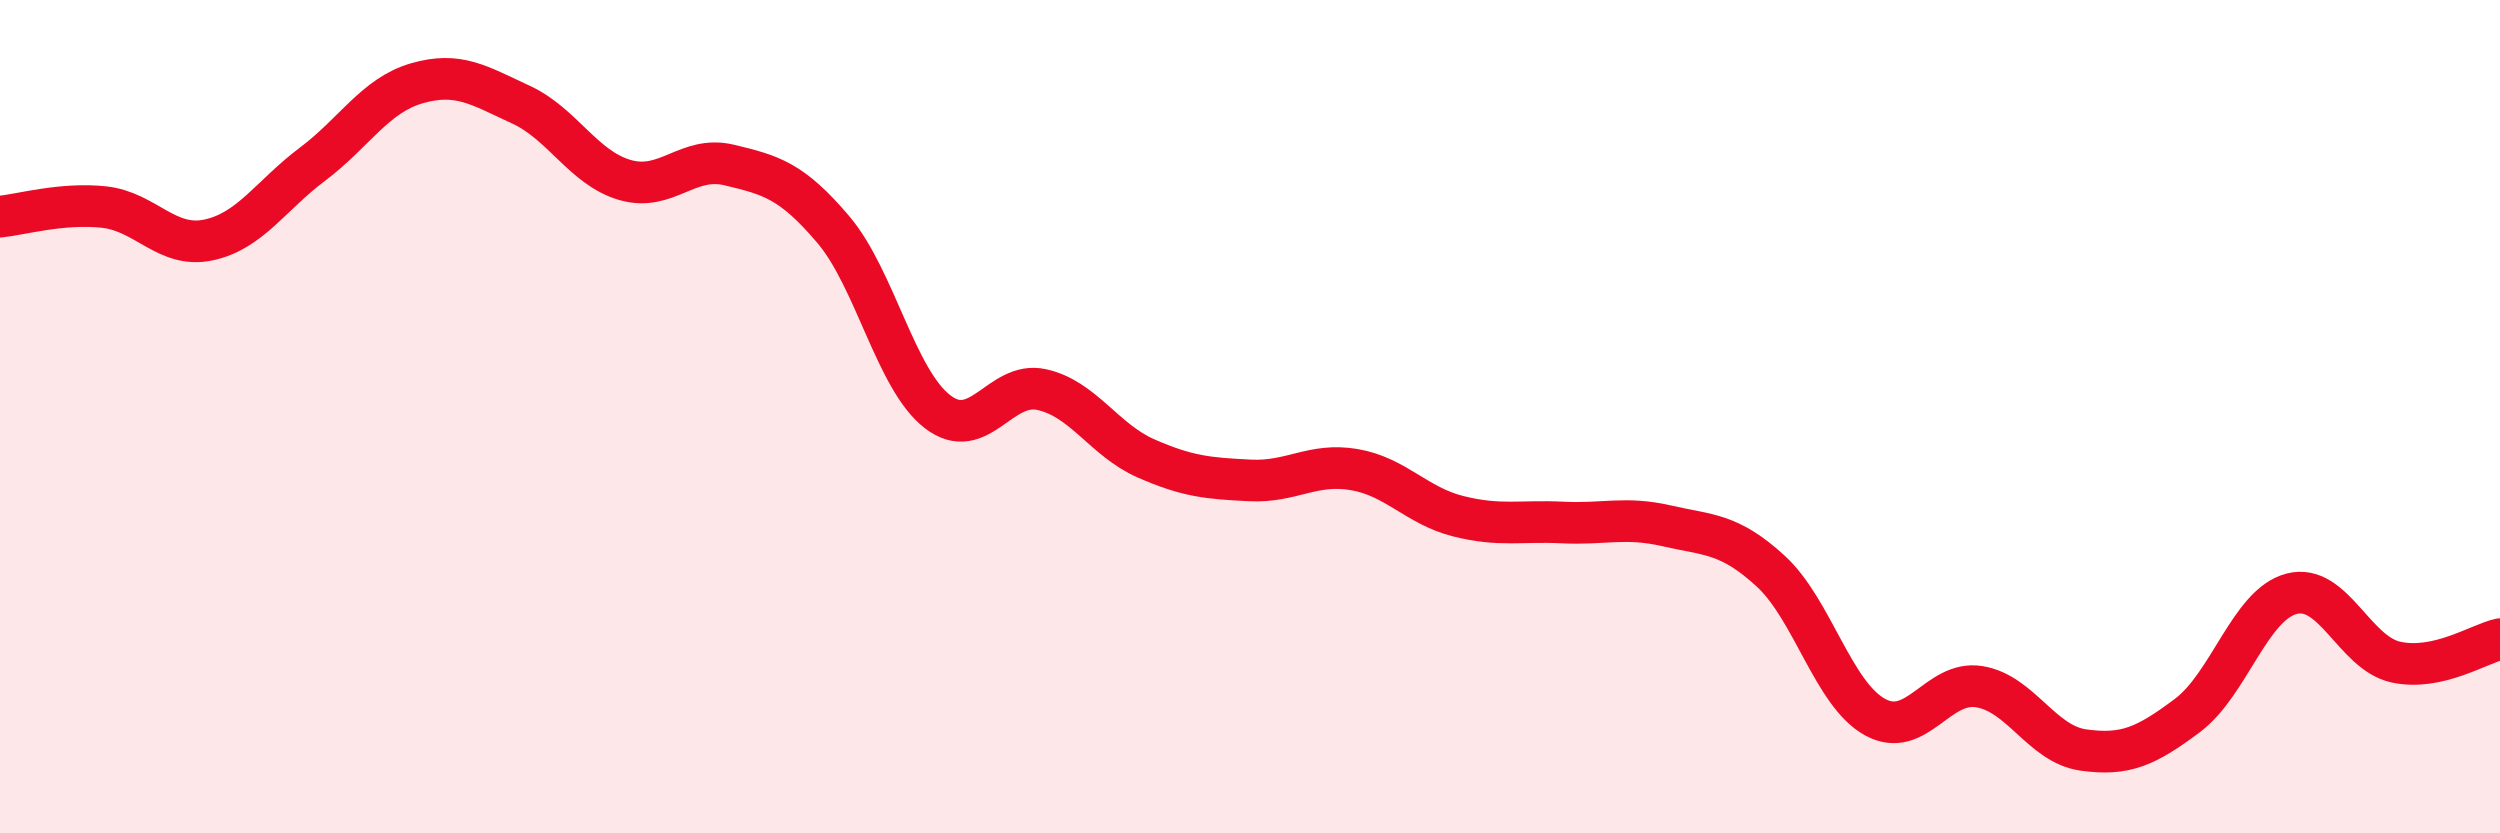
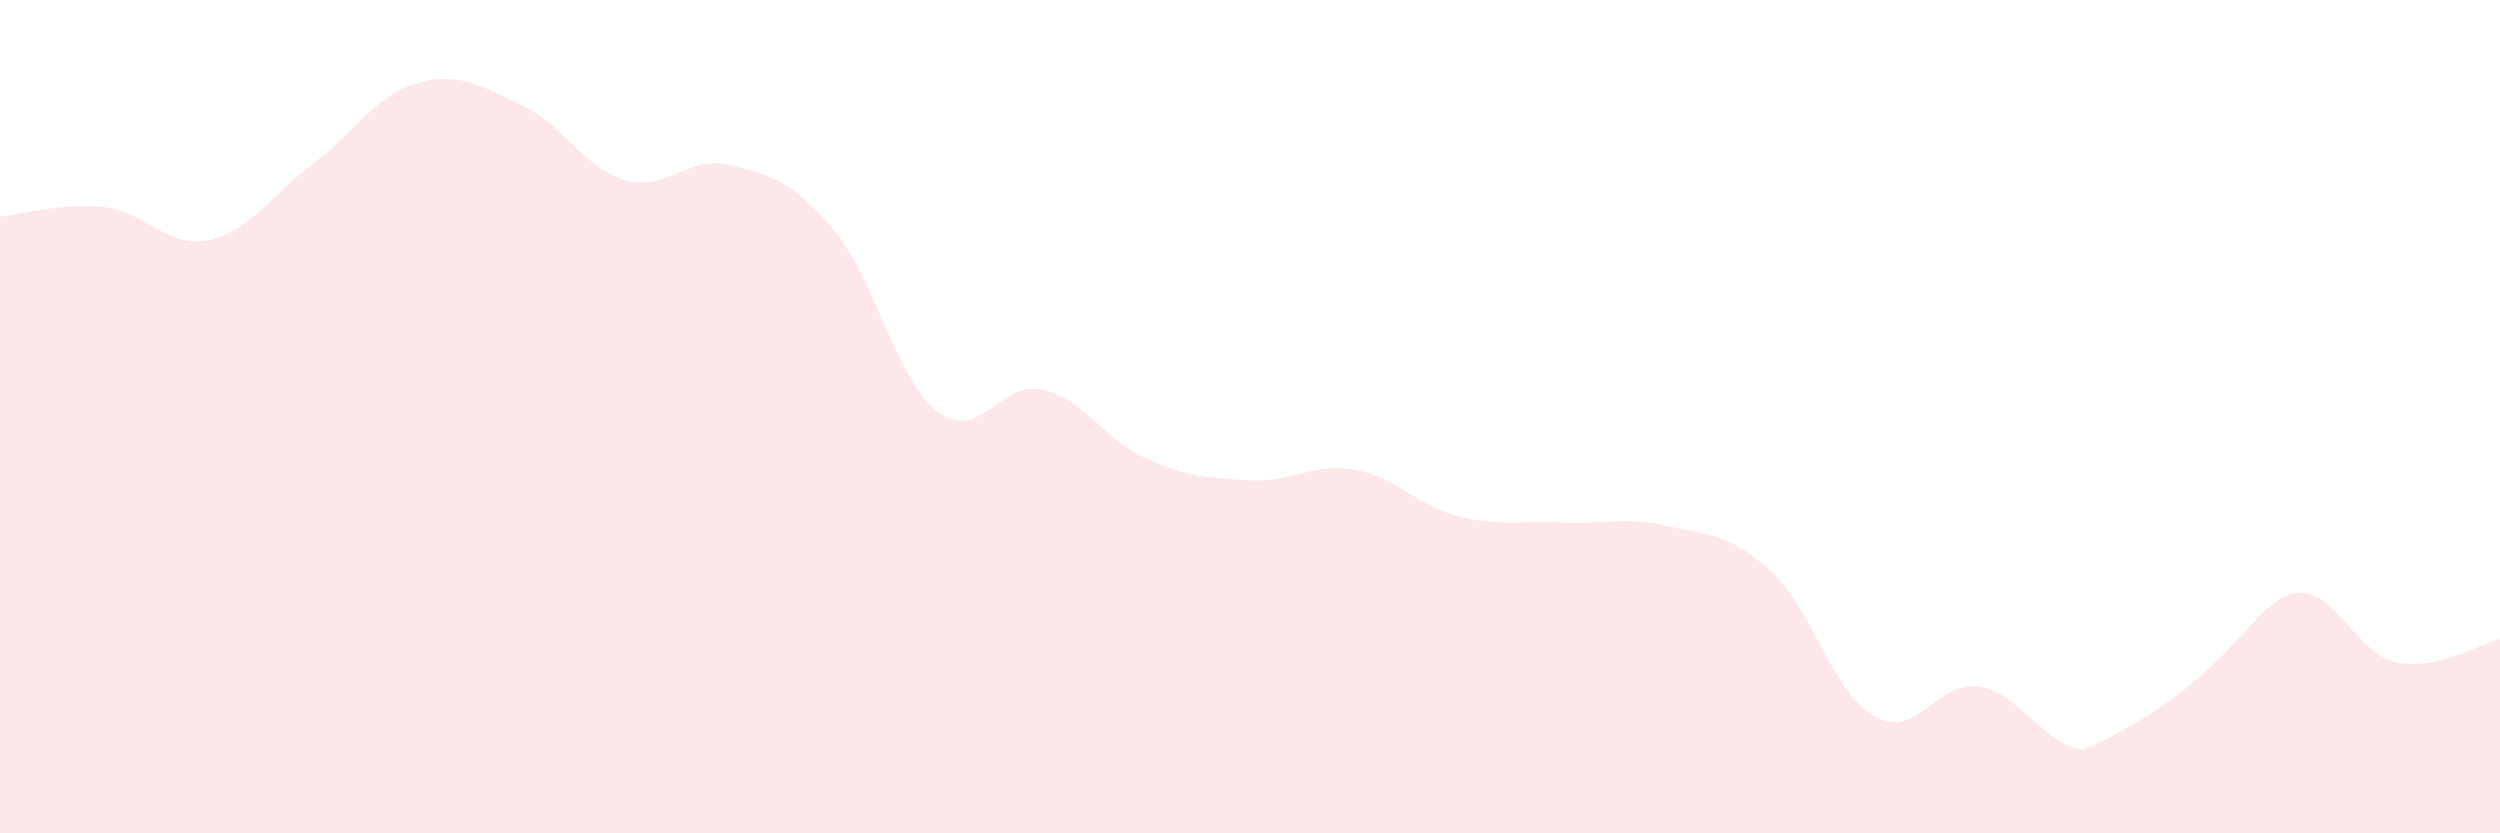
<svg xmlns="http://www.w3.org/2000/svg" width="60" height="20" viewBox="0 0 60 20">
-   <path d="M 0,5.2 C 0.5,5.15 1.5,4.86 2.5,4.97 C 3.5,5.08 4,5.97 5,5.76 C 6,5.55 6.5,4.69 7.5,3.94 C 8.5,3.19 9,2.29 10,2 C 11,1.71 11.5,2.05 12.5,2.51 C 13.5,2.97 14,4.03 15,4.32 C 16,4.61 16.5,3.72 17.5,3.96 C 18.5,4.2 19,4.33 20,5.51 C 21,6.69 21.5,9.11 22.5,9.88 C 23.5,10.65 24,9.13 25,9.35 C 26,9.57 26.5,10.56 27.5,11 C 28.5,11.44 29,11.48 30,11.53 C 31,11.58 31.5,11.1 32.5,11.27 C 33.5,11.44 34,12.14 35,12.39 C 36,12.64 36.5,12.49 37.5,12.54 C 38.5,12.59 39,12.39 40,12.62 C 41,12.85 41.5,12.79 42.5,13.71 C 43.5,14.63 44,16.66 45,17.21 C 46,17.76 46.5,16.32 47.5,16.48 C 48.5,16.64 49,17.86 50,18 C 51,18.14 51.5,17.92 52.5,17.17 C 53.5,16.42 54,14.51 55,14.25 C 56,13.99 56.5,15.67 57.5,15.89 C 58.5,16.11 59.5,15.45 60,15.34L60 20L0 20Z" fill="#EB0A25" opacity="0.1" stroke-linecap="round" stroke-linejoin="round" />
-   <path d="M 0,5.2 C 0.5,5.15 1.5,4.86 2.5,4.97 C 3.5,5.08 4,5.97 5,5.76 C 6,5.55 6.5,4.69 7.5,3.94 C 8.5,3.19 9,2.29 10,2 C 11,1.71 11.5,2.05 12.5,2.51 C 13.5,2.97 14,4.03 15,4.32 C 16,4.61 16.5,3.72 17.5,3.96 C 18.5,4.2 19,4.33 20,5.51 C 21,6.69 21.5,9.11 22.5,9.88 C 23.5,10.65 24,9.13 25,9.35 C 26,9.57 26.5,10.56 27.5,11 C 28.5,11.44 29,11.48 30,11.53 C 31,11.58 31.5,11.1 32.5,11.27 C 33.5,11.44 34,12.14 35,12.39 C 36,12.64 36.5,12.49 37.5,12.54 C 38.5,12.59 39,12.39 40,12.62 C 41,12.85 41.5,12.79 42.5,13.71 C 43.5,14.63 44,16.66 45,17.21 C 46,17.76 46.5,16.32 47.5,16.48 C 48.5,16.64 49,17.86 50,18 C 51,18.14 51.5,17.92 52.5,17.17 C 53.5,16.42 54,14.51 55,14.25 C 56,13.99 56.5,15.67 57.5,15.89 C 58.5,16.11 59.5,15.45 60,15.34" stroke="#EB0A25" stroke-width="1" fill="none" stroke-linecap="round" stroke-linejoin="round" />
+   <path d="M 0,5.2 C 0.5,5.15 1.5,4.86 2.5,4.97 C 3.5,5.08 4,5.97 5,5.76 C 6,5.55 6.5,4.69 7.5,3.94 C 8.5,3.19 9,2.29 10,2 C 11,1.71 11.5,2.05 12.5,2.51 C 13.5,2.97 14,4.03 15,4.32 C 16,4.61 16.5,3.72 17.5,3.96 C 18.5,4.2 19,4.33 20,5.51 C 21,6.69 21.5,9.11 22.5,9.88 C 23.5,10.65 24,9.13 25,9.35 C 26,9.57 26.5,10.56 27.5,11 C 28.5,11.44 29,11.48 30,11.53 C 31,11.58 31.5,11.1 32.5,11.27 C 33.5,11.44 34,12.14 35,12.39 C 36,12.64 36.5,12.49 37.5,12.54 C 38.5,12.59 39,12.39 40,12.62 C 41,12.85 41.5,12.79 42.5,13.71 C 43.5,14.63 44,16.66 45,17.21 C 46,17.76 46.5,16.32 47.5,16.48 C 48.5,16.64 49,17.86 50,18 C 53.5,16.42 54,14.51 55,14.25 C 56,13.99 56.5,15.67 57.5,15.89 C 58.5,16.11 59.5,15.45 60,15.34L60 20L0 20Z" fill="#EB0A25" opacity="0.1" stroke-linecap="round" stroke-linejoin="round" />
</svg>